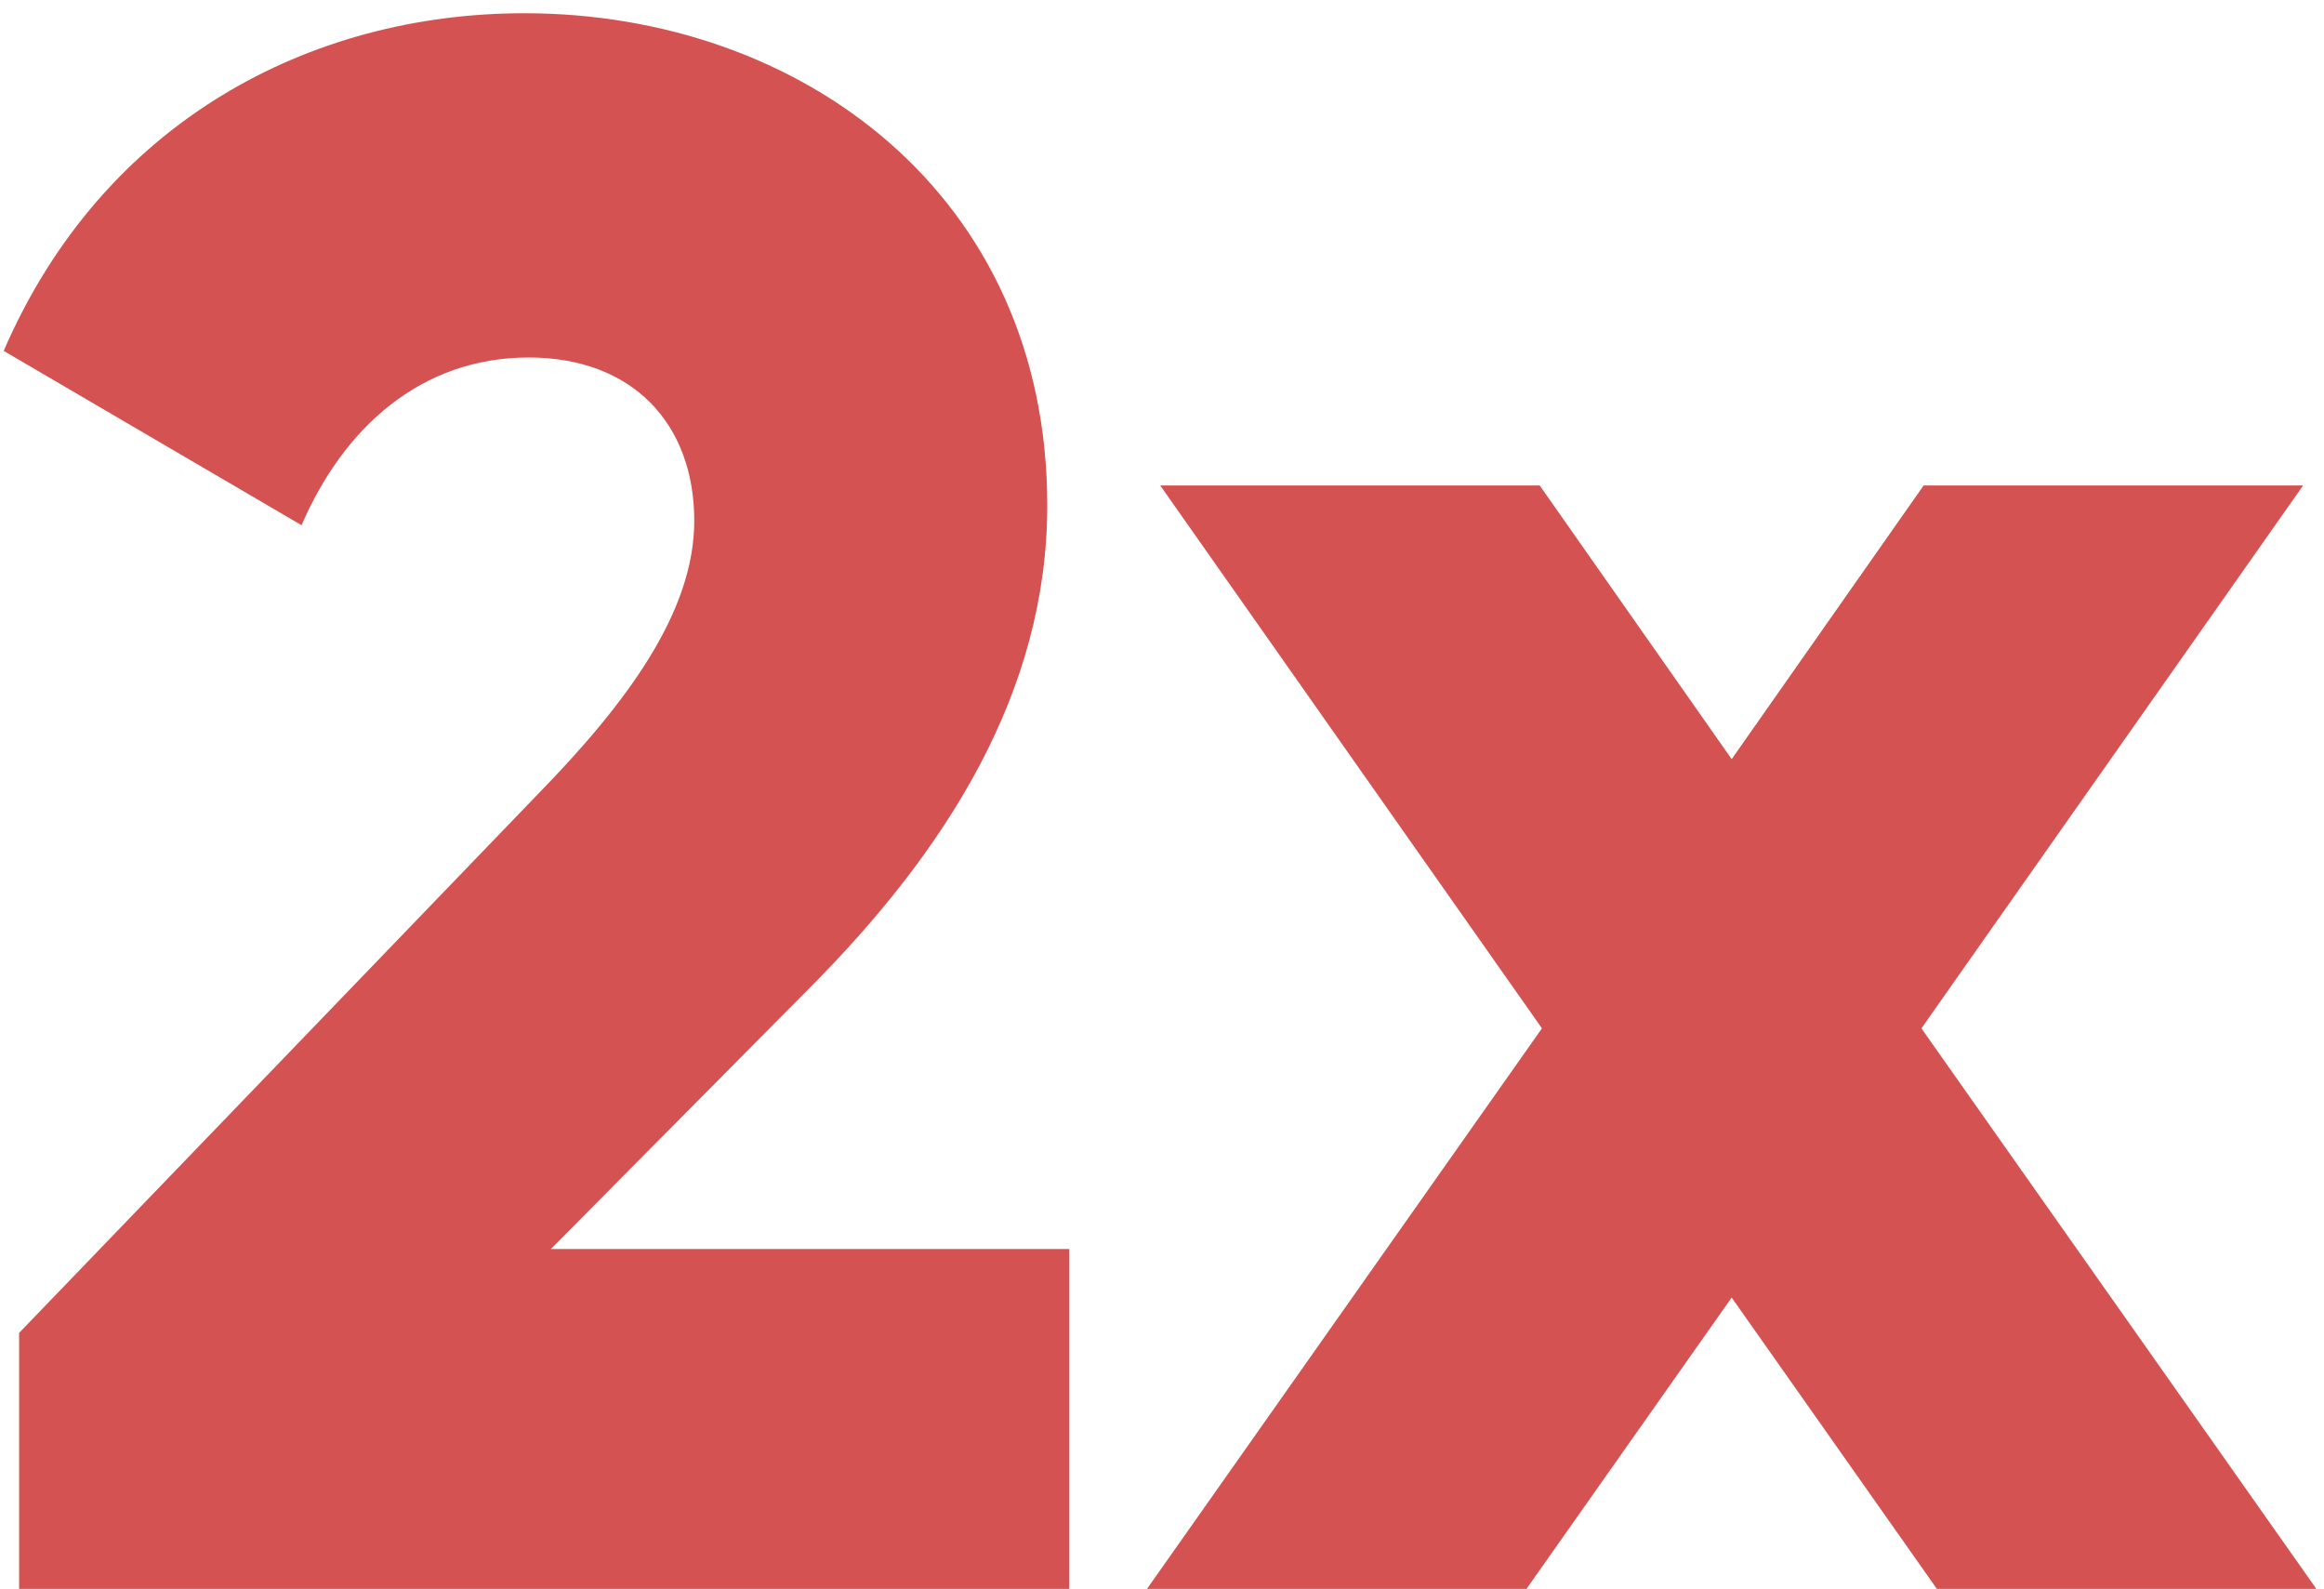
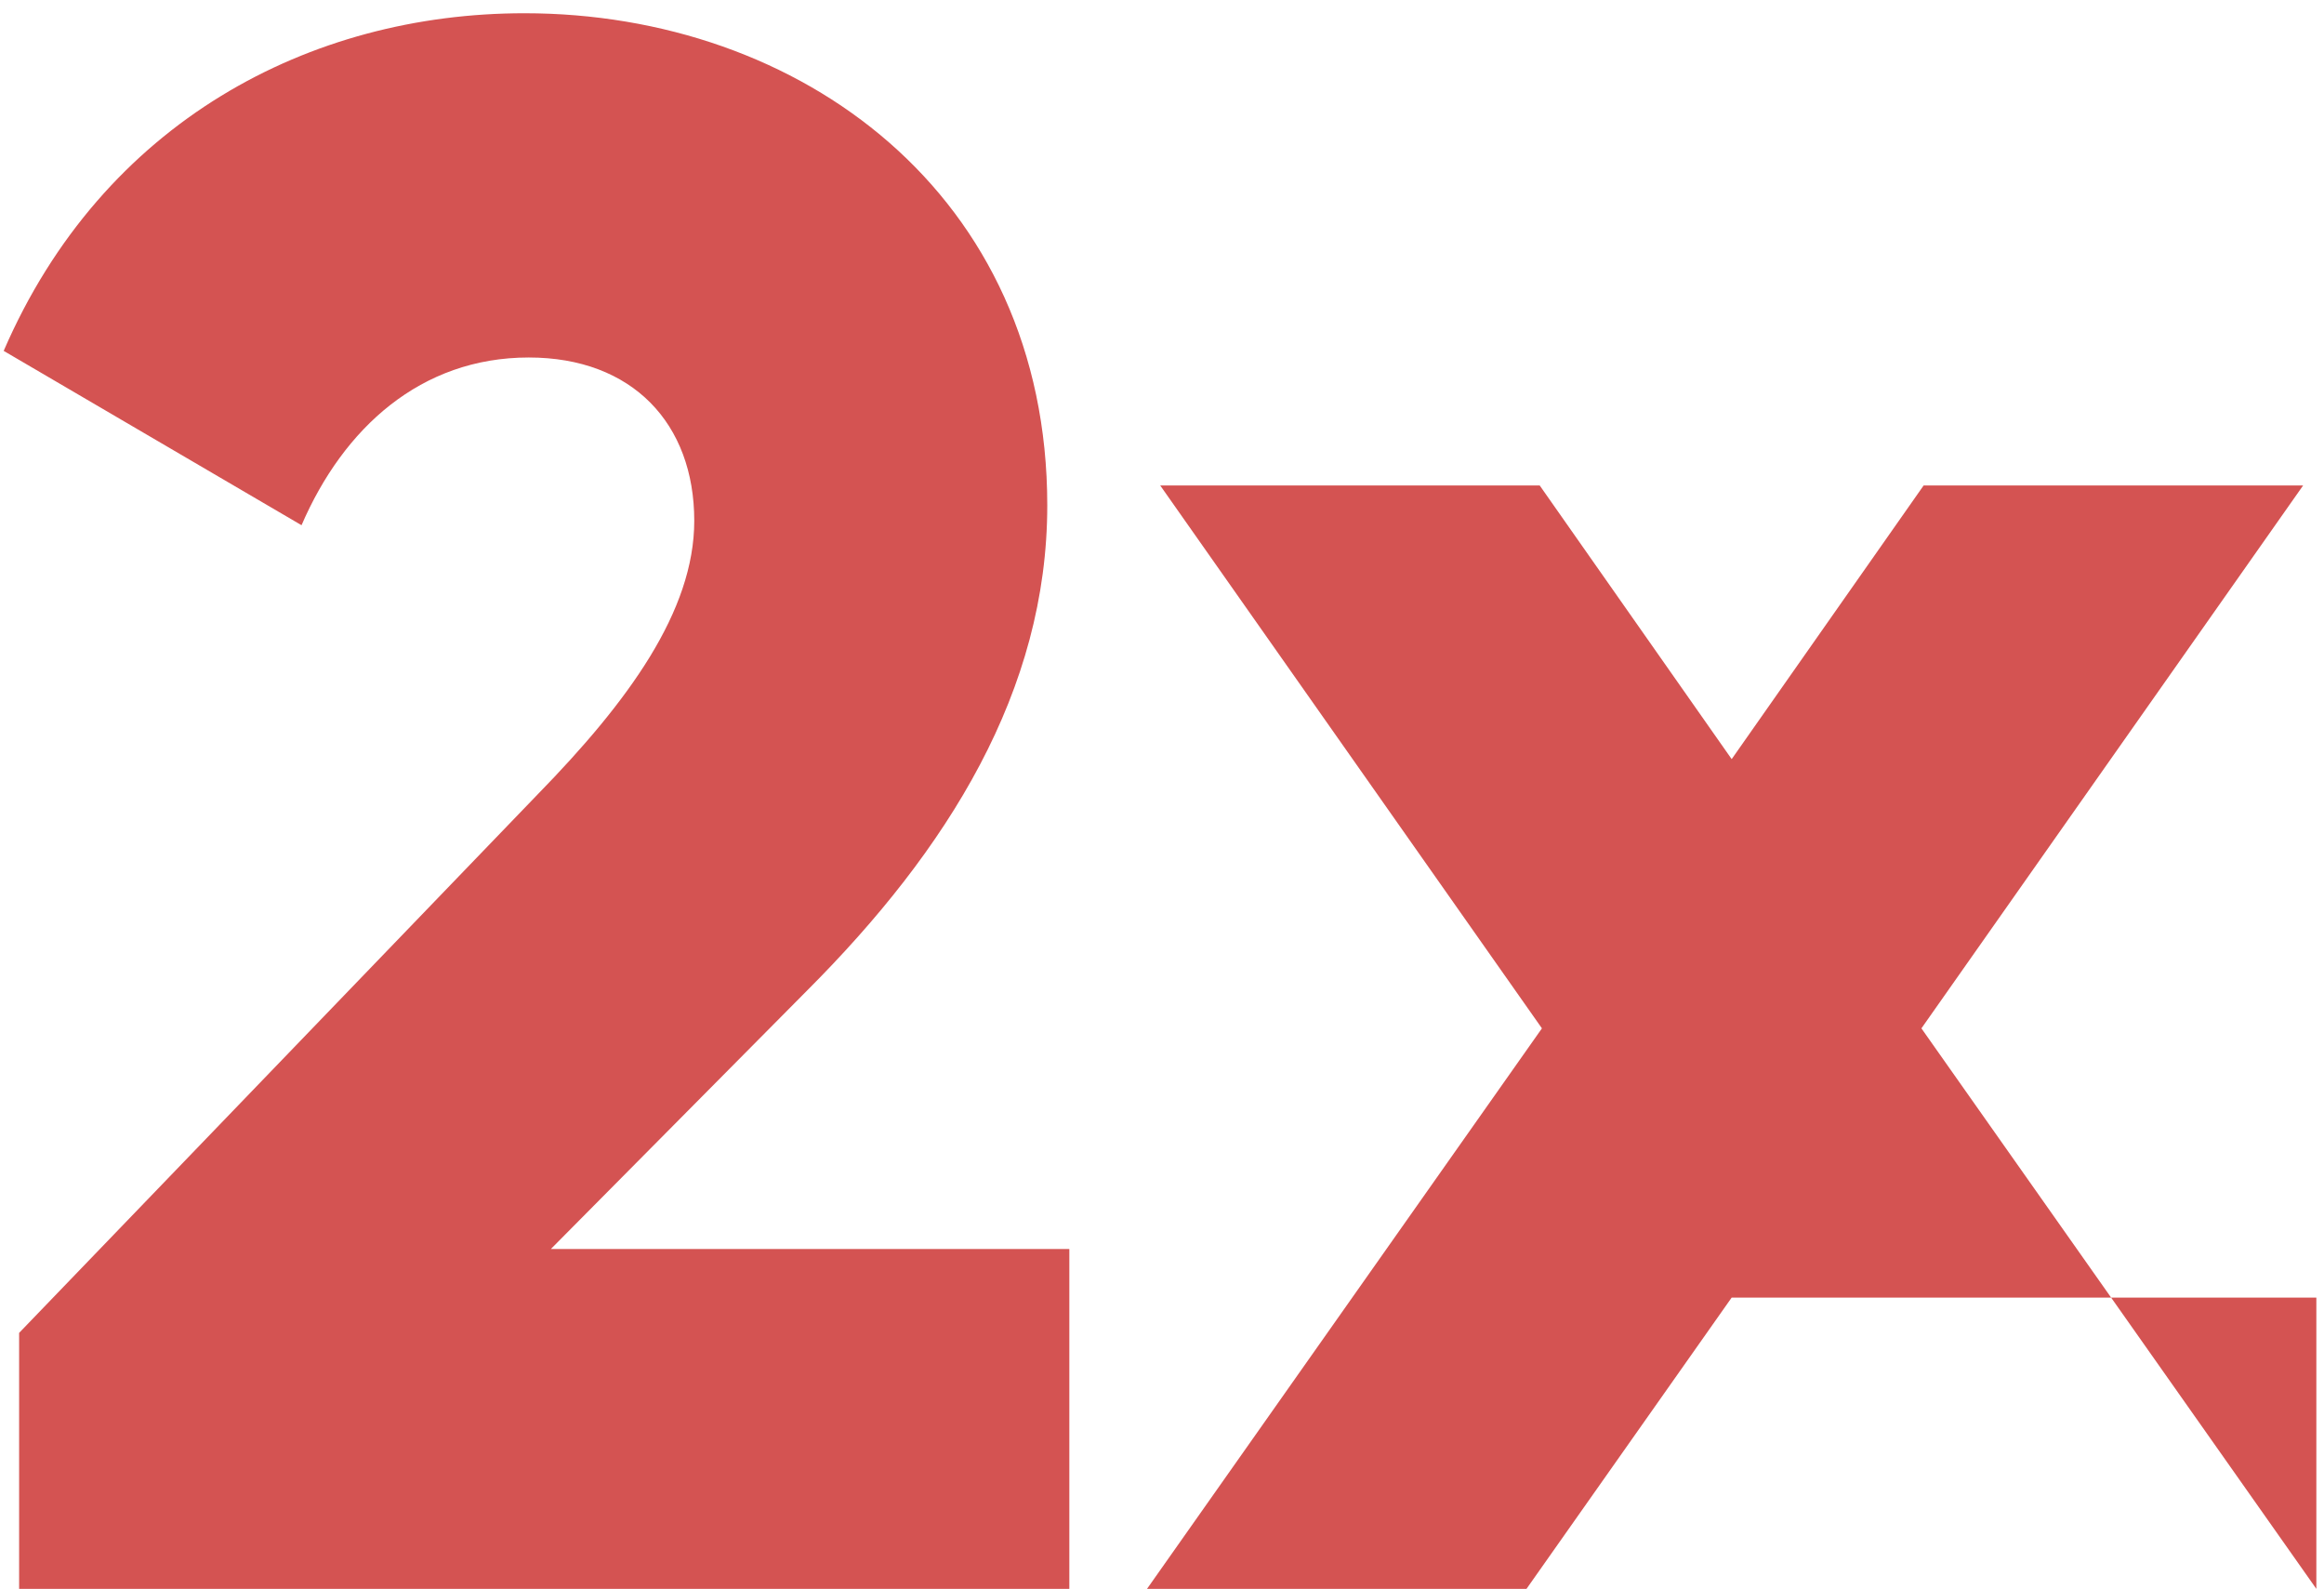
<svg xmlns="http://www.w3.org/2000/svg" width="158" height="108" viewBox="0 0 158 108" fill="none">
-   <path d="M3.3 143H74.7V119.9H39.45L56.85 102.35C66.45 92.75 73.2 81.95 73.2 69.35C73.2 48.2 56.4 35.9 37.65 35.9C23.1 35.9 9 43.25 2.25 58.85L22.5 70.7C25.35 64.1 30.6 59.3 37.95 59.3C45 59.3 49.2 63.8 49.2 70.4C49.2 76.55 44.7 82.7 38.55 89L3.3 125.6V143ZM159.48 143L132.63 104.9L158.58 68H132.78L119.73 86.6L106.68 68H80.88L106.83 104.9L79.981 143H105.78L119.73 123.2L133.68 143H159.48Z" transform="translate(-2 -35)" fill="#D45352" />
+   <path d="M3.3 143H74.7V119.9H39.45L56.85 102.35C66.45 92.75 73.2 81.95 73.2 69.35C73.2 48.2 56.4 35.9 37.65 35.9C23.1 35.9 9 43.25 2.25 58.85L22.5 70.7C25.35 64.1 30.6 59.3 37.95 59.3C45 59.3 49.2 63.8 49.2 70.4C49.2 76.55 44.7 82.7 38.55 89L3.3 125.6V143ZM159.48 143L132.63 104.9L158.58 68H132.78L119.73 86.6L106.68 68H80.88L106.83 104.9L79.981 143H105.78L119.73 123.2H159.48Z" transform="translate(-2 -35)" fill="#D45352" />
</svg>